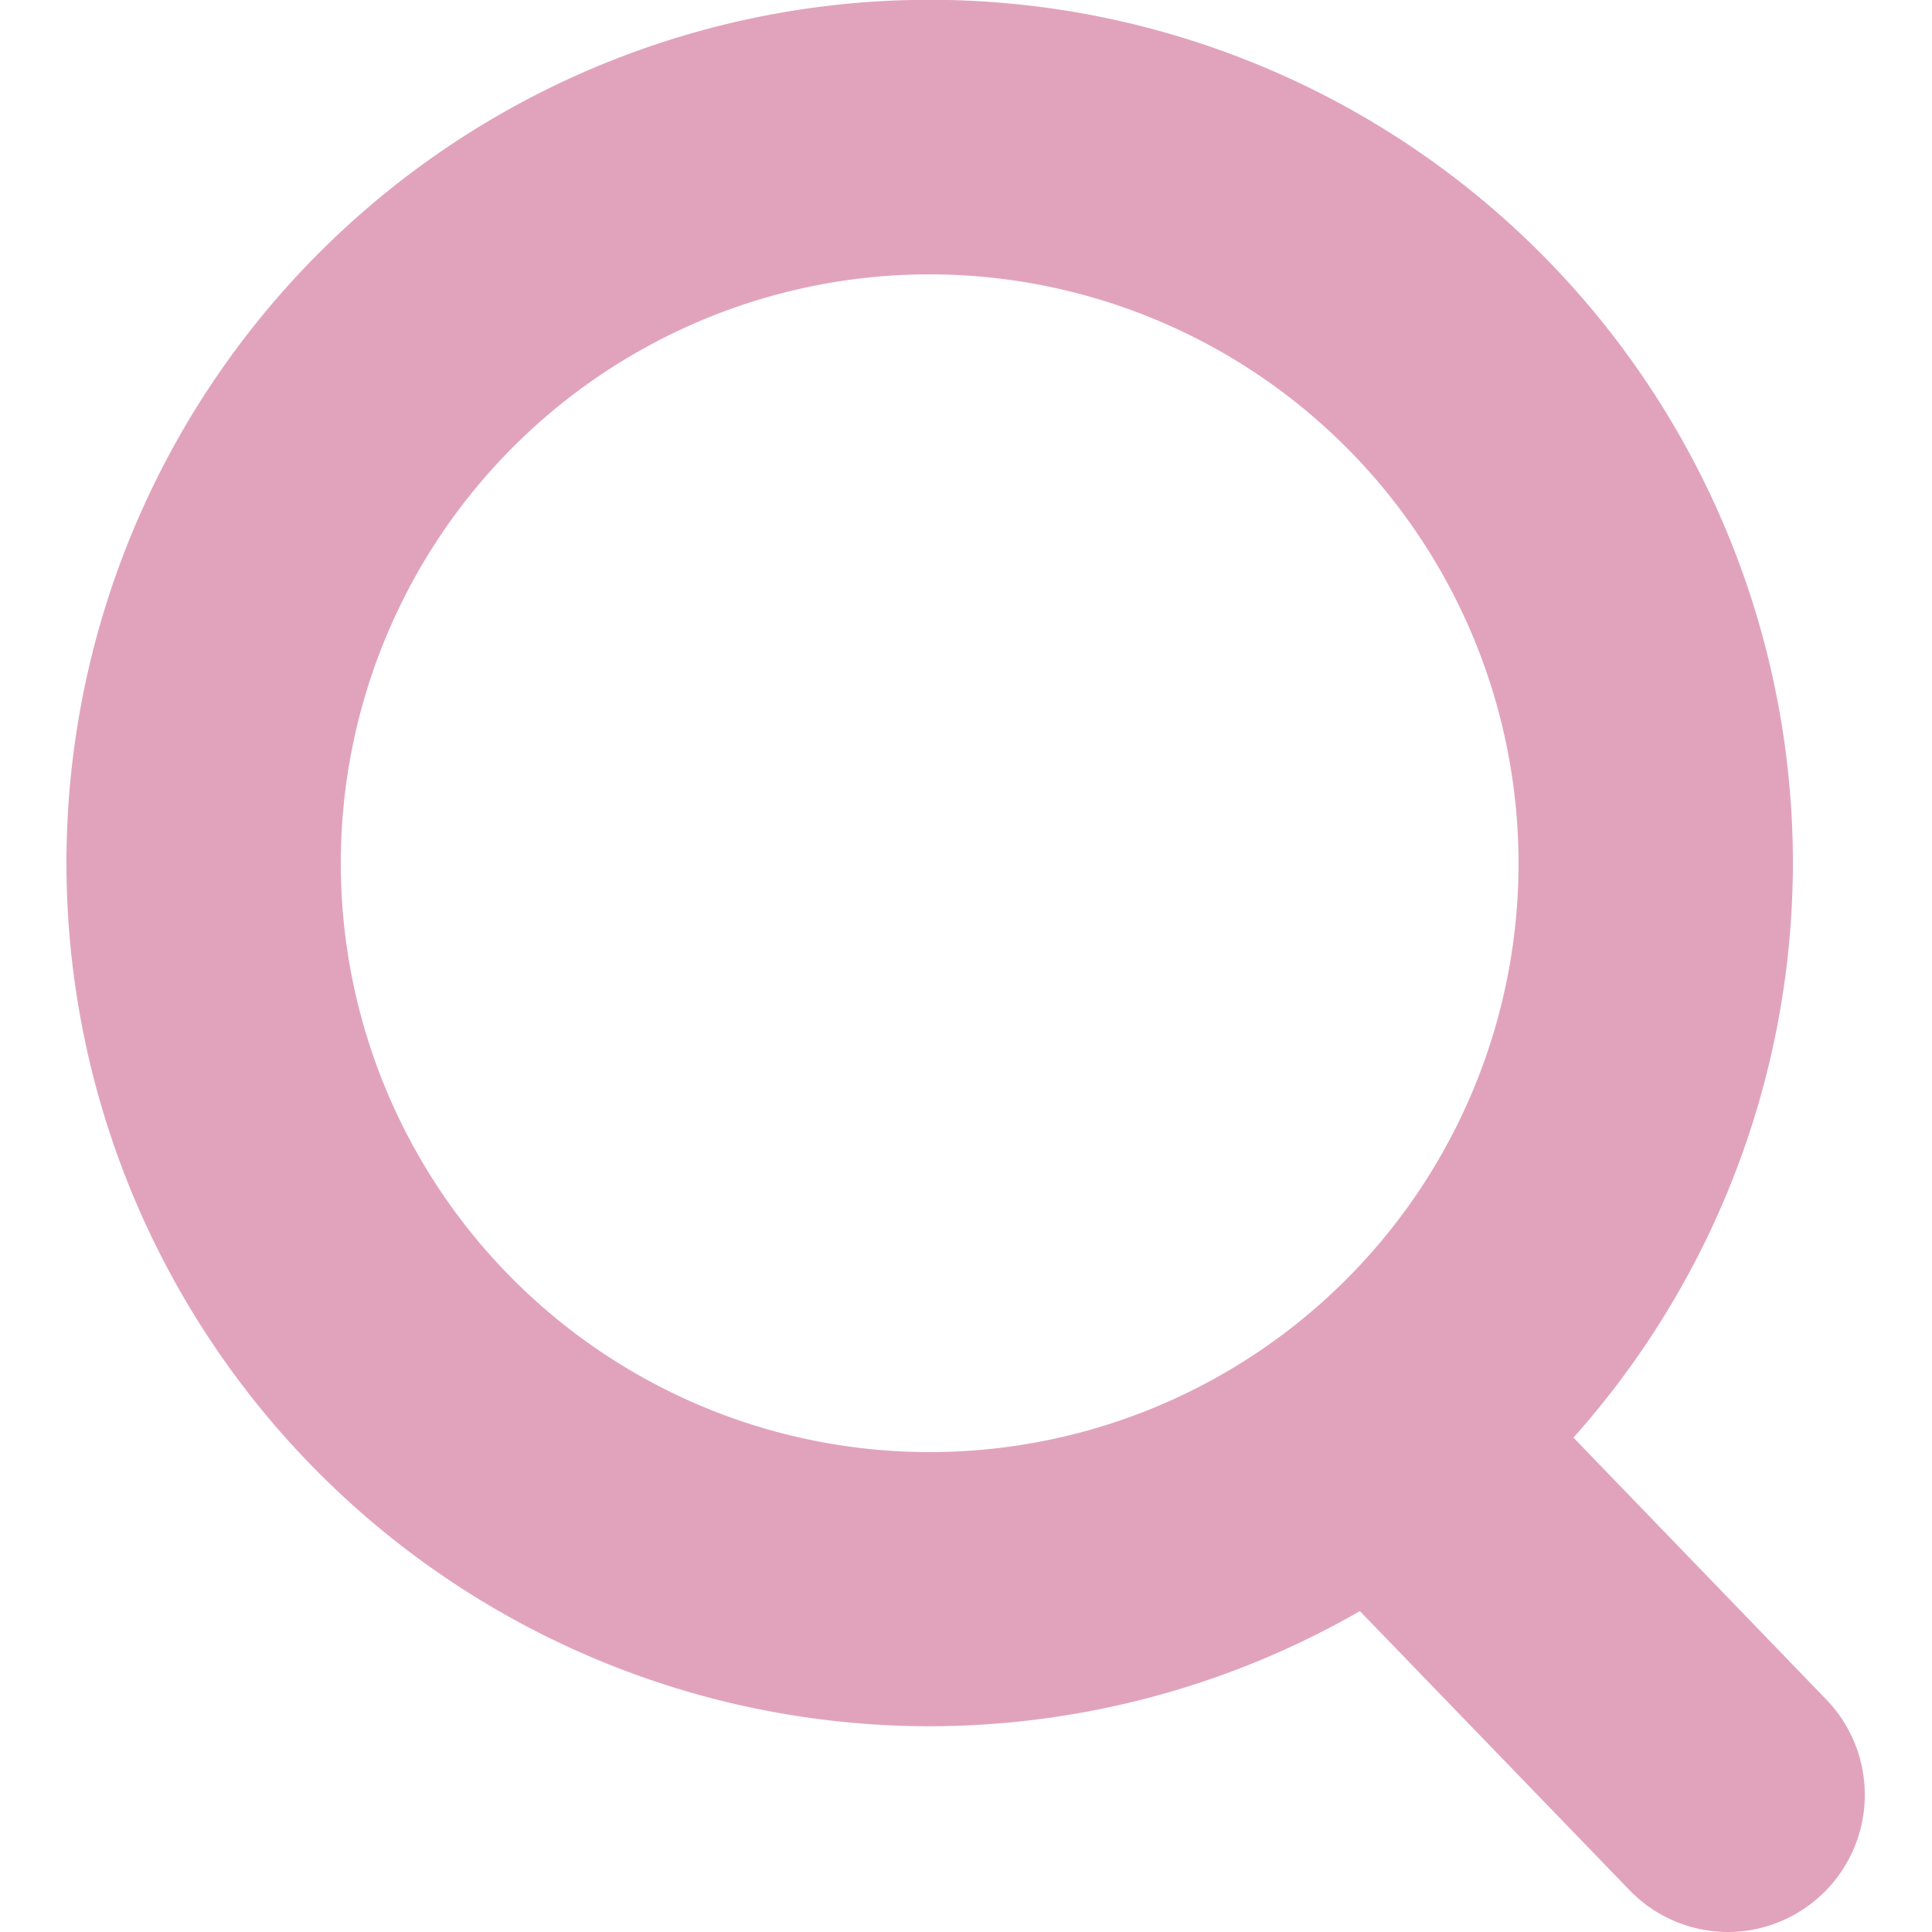
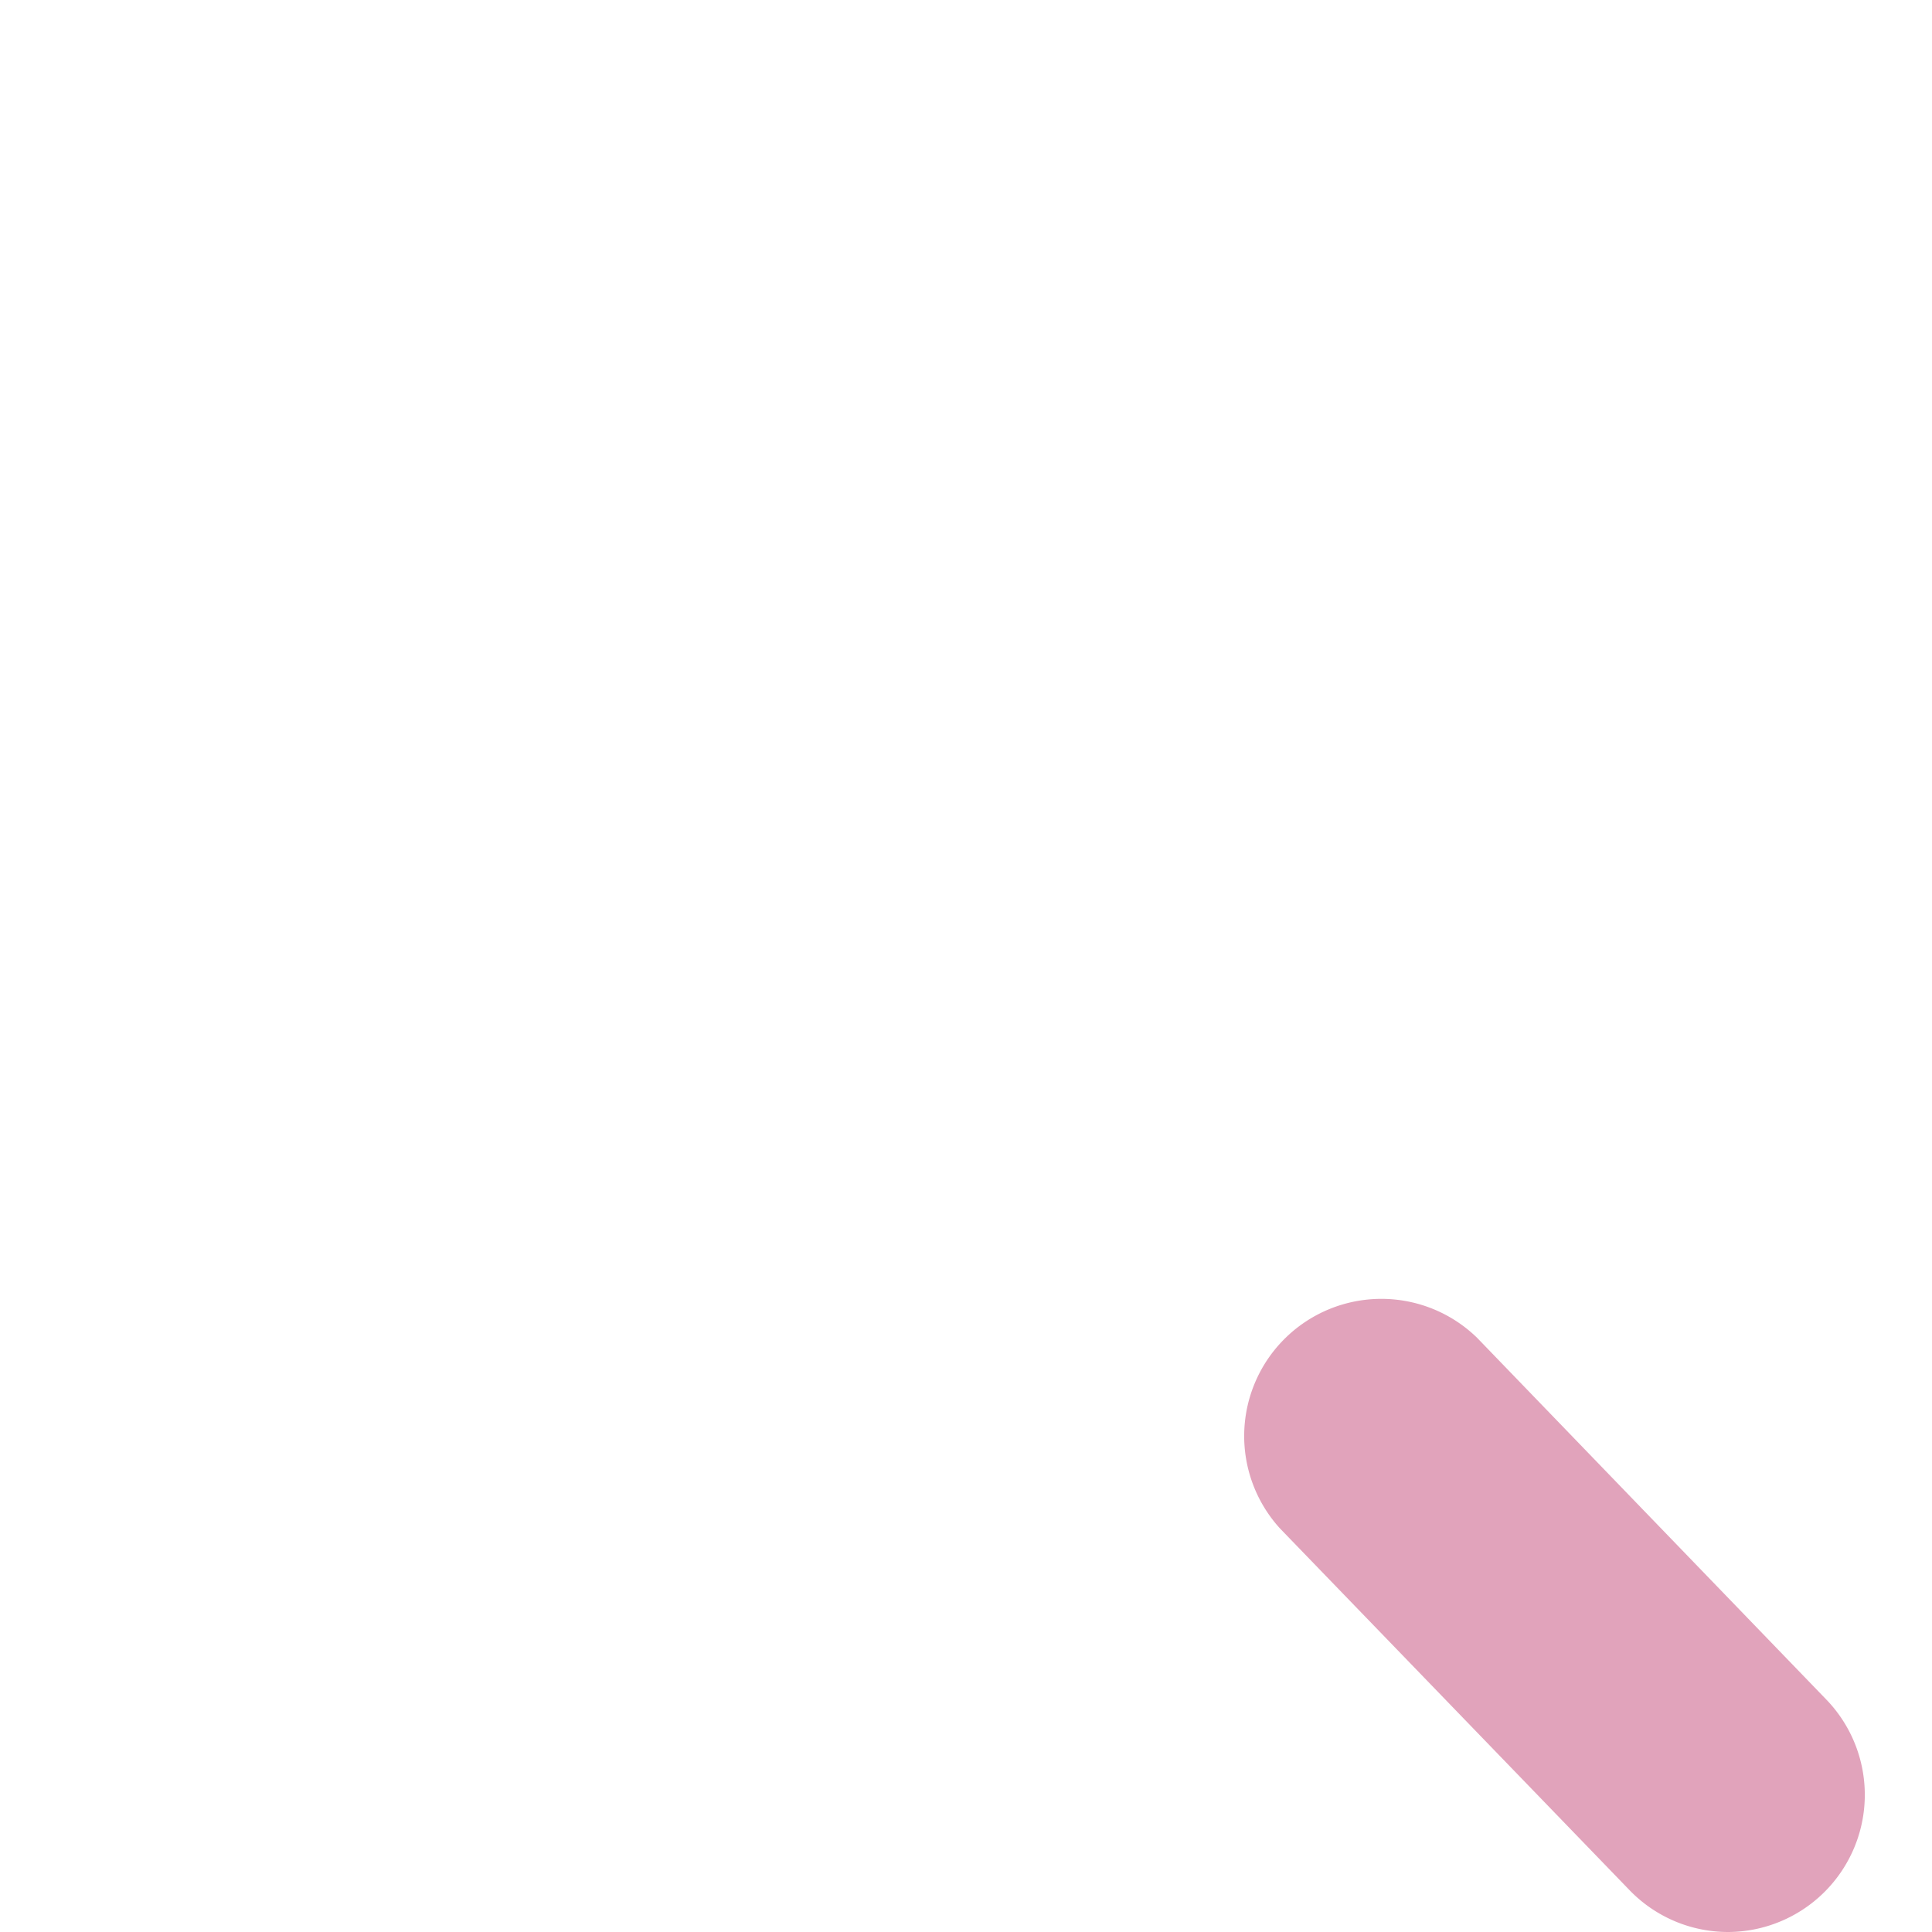
<svg xmlns="http://www.w3.org/2000/svg" id="圖層_1" data-name="圖層 1" viewBox="0 0 100 100">
  <defs>
    <style>.cls-1{fill:#e1a3bb;}</style>
  </defs>
-   <path class="cls-1" d="M48.12,89.35A44.68,44.68,0,1,1,92.8,44.67,44.72,44.72,0,0,1,48.12,89.35Zm0-75.15A30.48,30.48,0,1,0,78.6,44.67,30.51,30.51,0,0,0,48.12,14.2Z" />
  <path class="cls-1" d="M89.46,100a7.09,7.09,0,0,1-5.11-2.16L66.25,79.11a7.1,7.1,0,0,1,10.2-9.87L94.56,88a7.1,7.1,0,0,1-5.1,12Z" />
</svg>